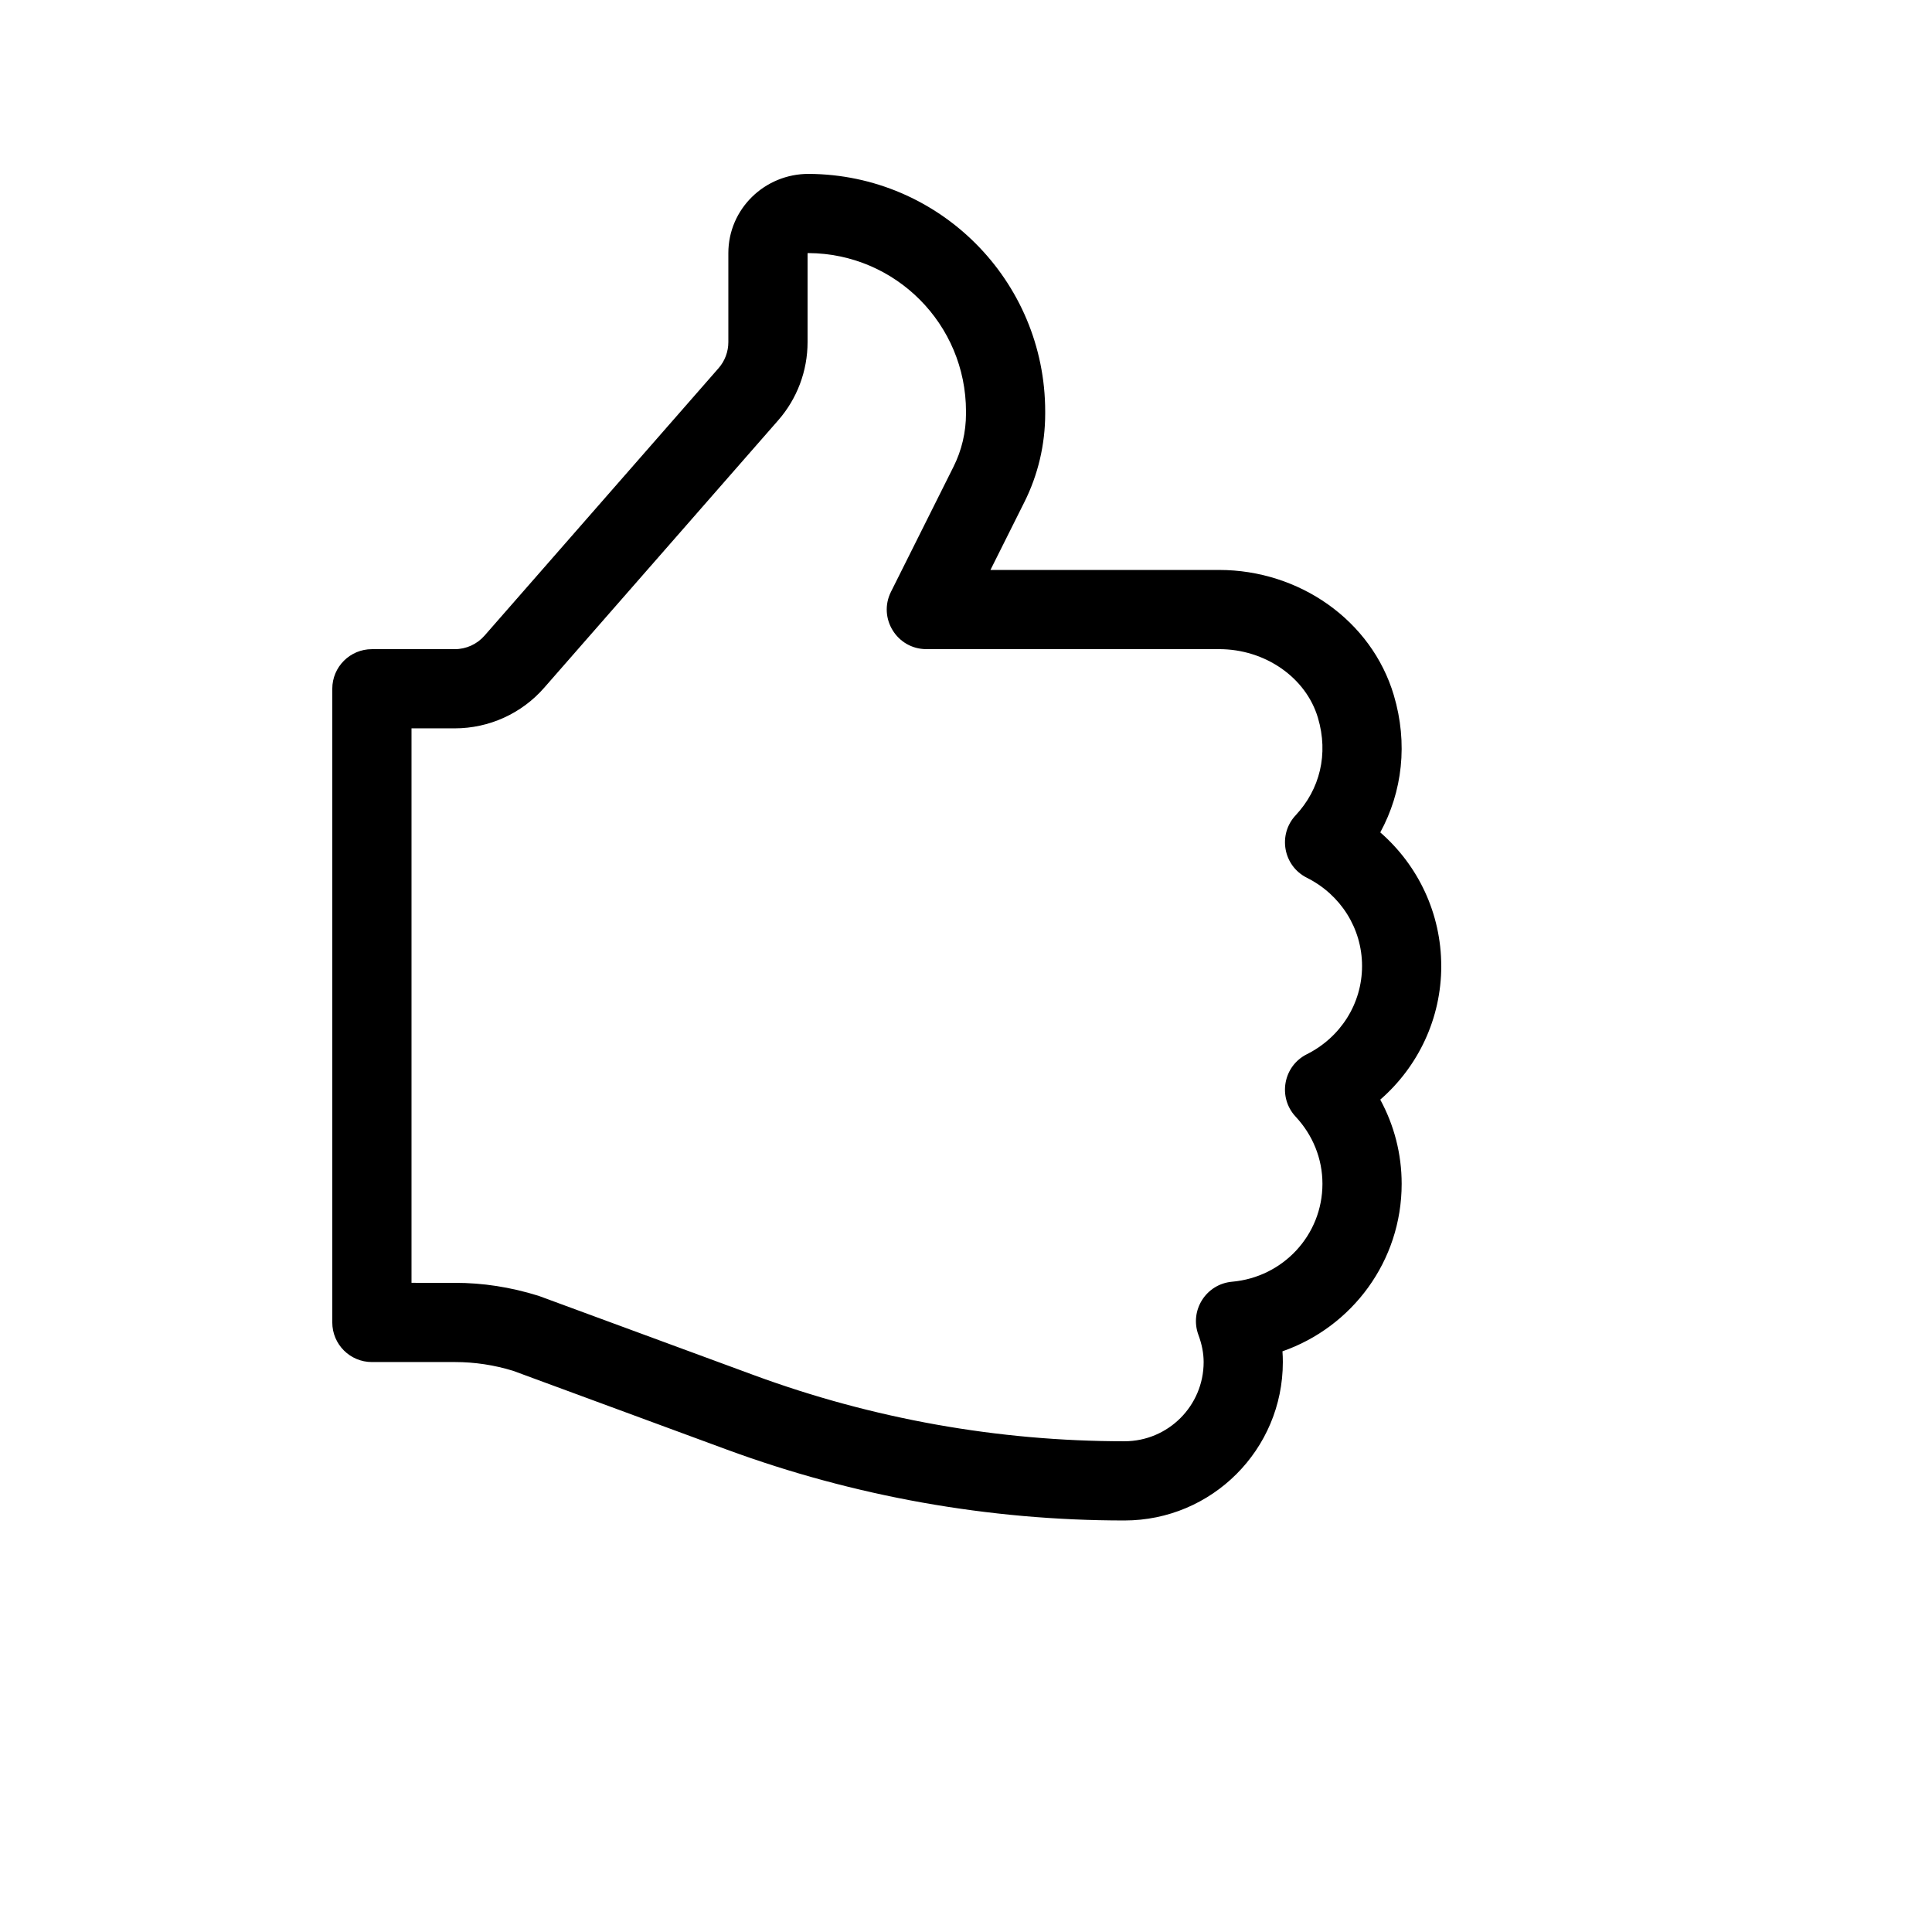
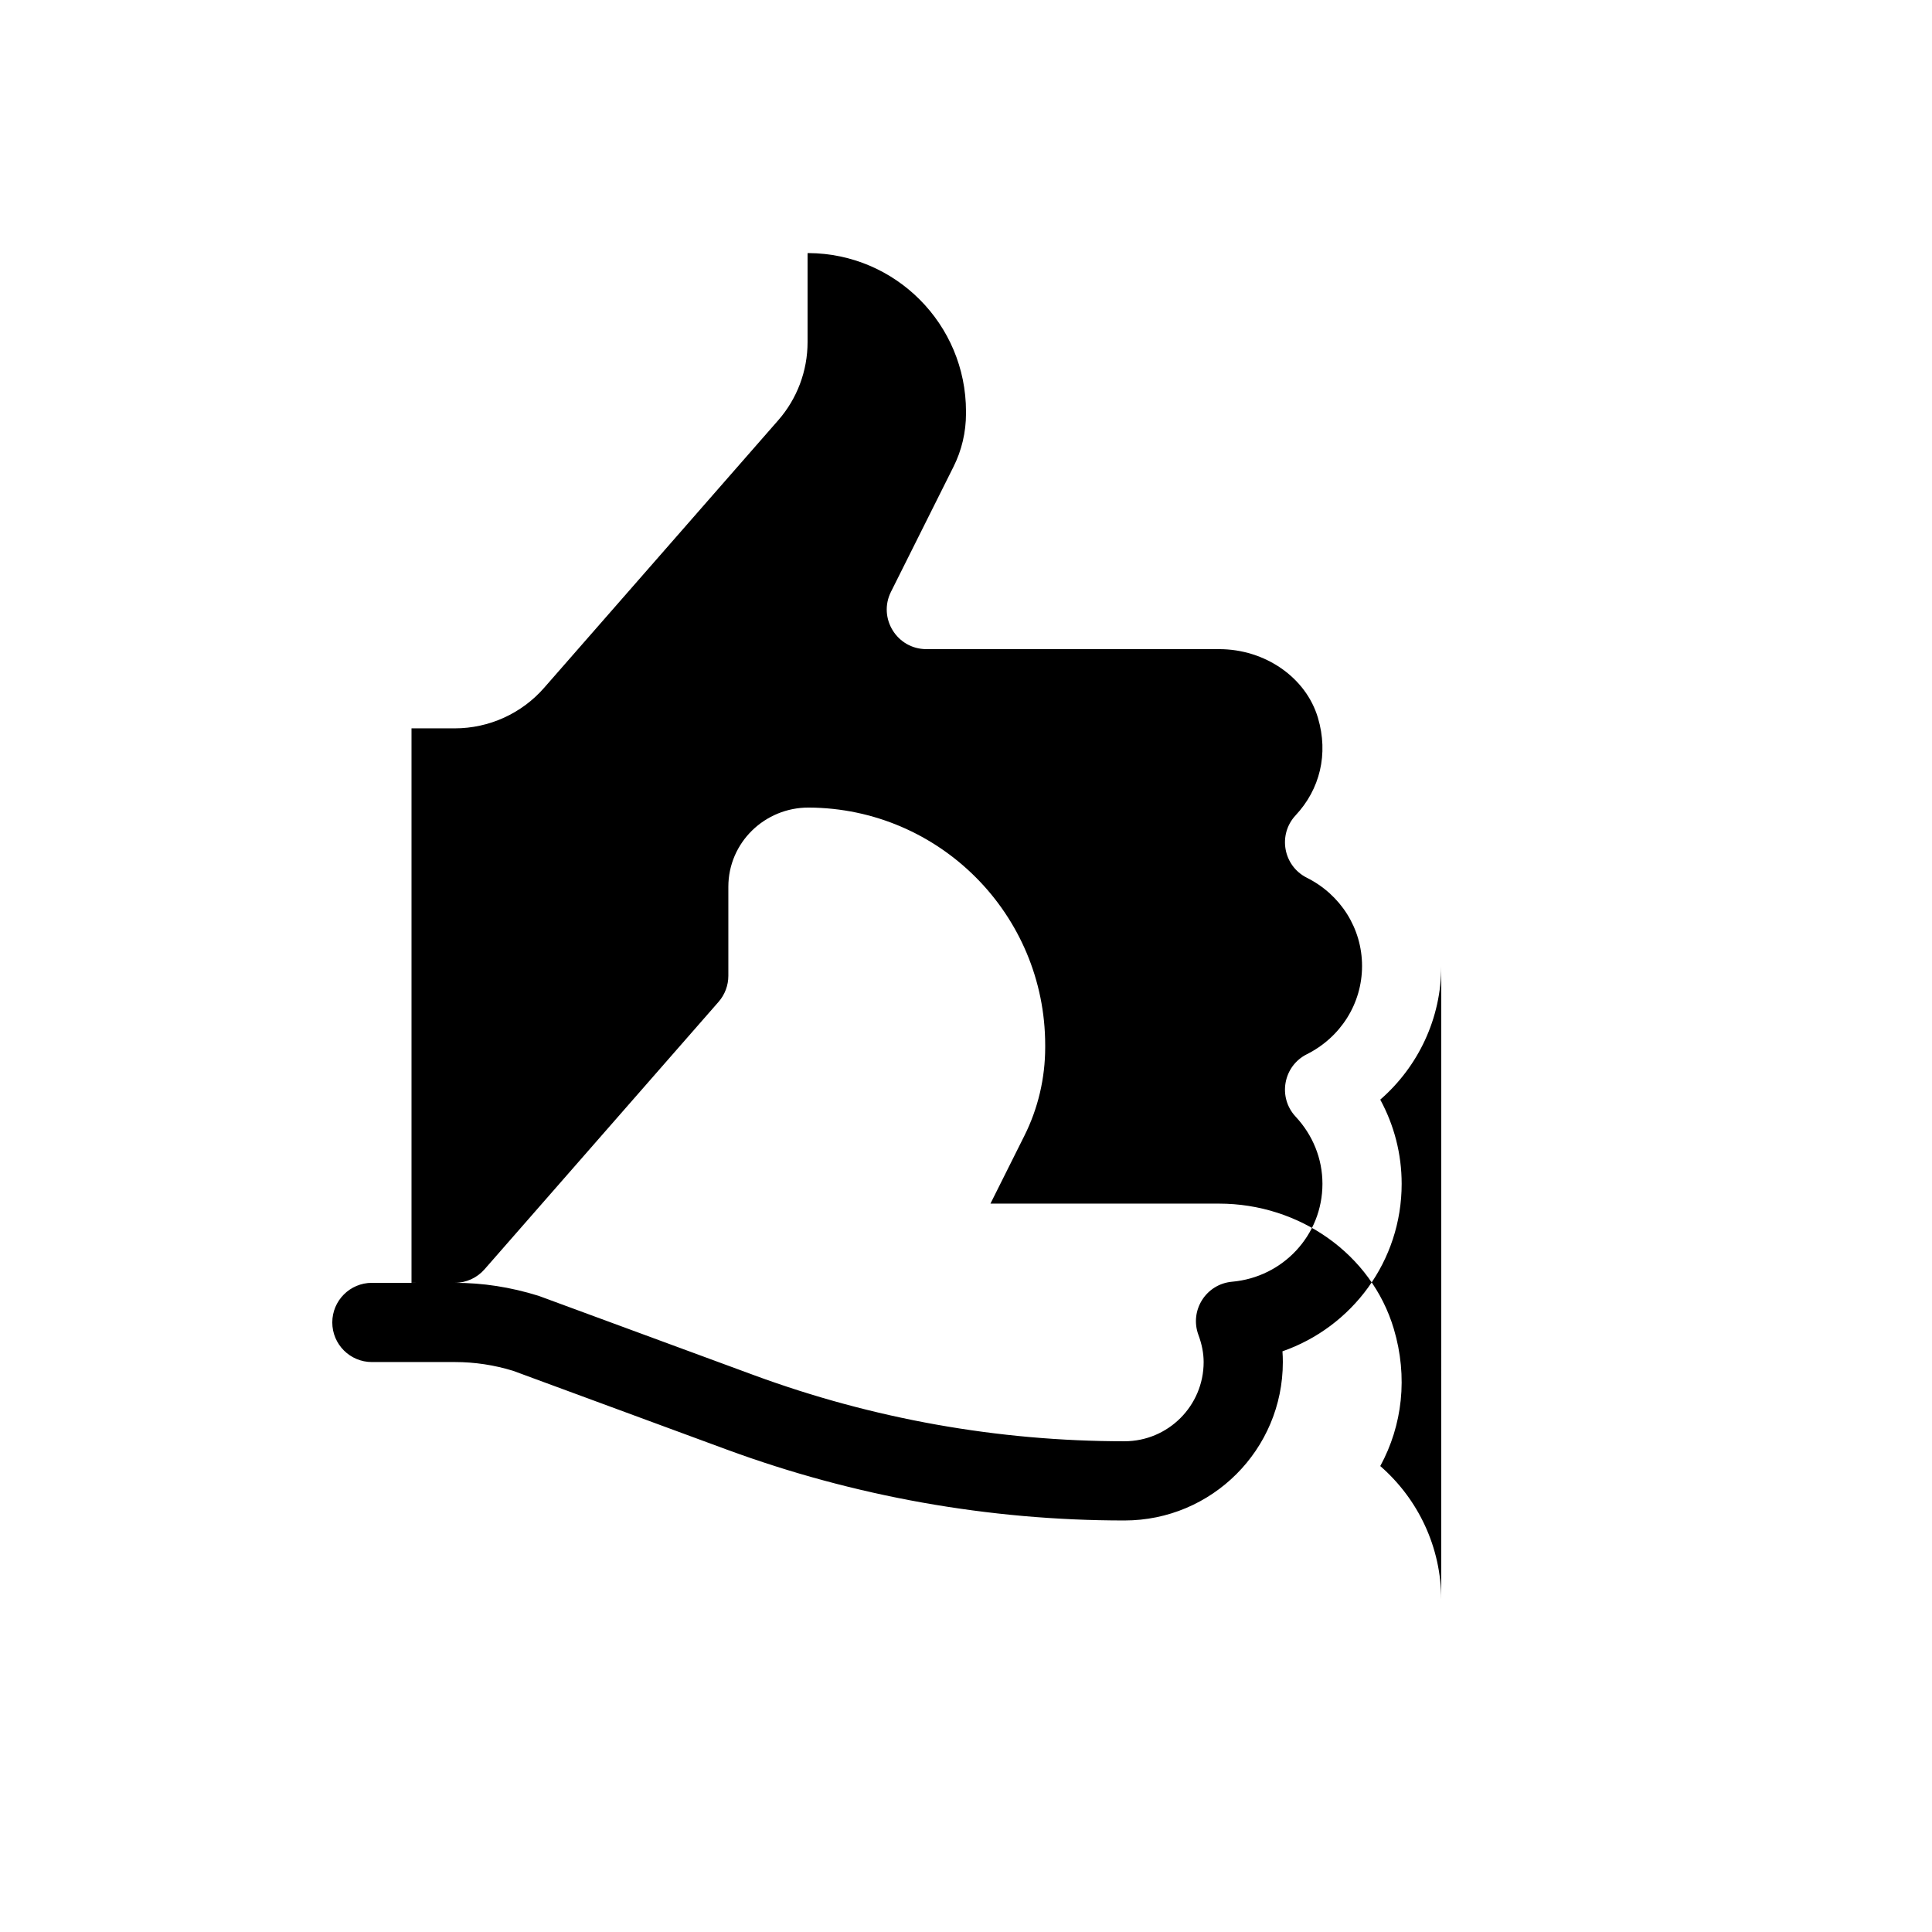
<svg xmlns="http://www.w3.org/2000/svg" fill="#000000" width="800px" height="800px" version="1.1" viewBox="144 144 512 512">
-   <path d="m525.95 400c0 13.895-6.094 26.645-16.168 35.418 3.676 6.762 5.672 14.379 5.672 22.309 0 20.461-13.102 37.934-31.59 44.387 0.07 0.945 0.102 1.891 0.102 2.844 0 23.188-18.789 41.984-41.98 41.984-35.934 0-71.59-6.359-105.36-18.781l-56.633-20.875c-4.981-1.539-10.195-2.328-15.418-2.328h-22.02c-5.797 0-10.496-4.699-10.496-10.496v-167.93c0-5.797 4.699-10.496 10.496-10.496h21.957c3.031 0 5.914-1.309 7.906-3.598l62.008-70.863c1.664-1.898 2.594-4.363 2.594-6.906v-23.594c0-11.703 9.641-21.035 21.316-20.992 34.652 0.176 62.652 28.305 62.652 62.977v0.566c0 8.172-1.898 16.227-5.539 23.48l-8.969 17.938h60.605c21.188 0 40.391 13.328 46.293 33.199 3.789 12.746 2.277 25.574-3.59 36.348 10.066 8.773 16.156 21.523 16.156 35.414zm-261.37 83.965c7.324 0 14.625 1.102 22.145 3.441l57.156 21.055c31.445 11.566 64.648 17.488 98.105 17.488 11.594 0 20.992-9.398 20.992-20.992 0-2.328-0.465-4.695-1.383-7.184-2.406-6.492 2.023-13.492 8.918-14.102 13.547-1.199 23.949-12.395 23.949-25.945 0-6.66-2.551-12.918-7.106-17.801-4.781-5.125-3.293-13.406 2.973-16.543 8.934-4.473 14.629-13.402 14.629-23.383 0-9.984-5.695-18.914-14.629-23.387-6.269-3.141-7.754-11.426-2.969-16.551 6.41-6.859 8.766-16.207 5.902-25.844-3.172-10.676-13.996-18.188-26.172-18.188h-77.586c-7.805 0-12.879-8.211-9.391-15.191l16.57-33.137c2.176-4.34 3.316-9.172 3.316-14.082v-0.566c0-23.117-18.664-41.867-41.75-41.984-0.172 0-0.234 0.062-0.234 0v23.594c0 7.637-2.781 15.031-7.805 20.746l-61.977 70.832c-5.973 6.856-14.629 10.781-23.719 10.781h-11.461v146.94z" />
+   <path d="m525.95 400c0 13.895-6.094 26.645-16.168 35.418 3.676 6.762 5.672 14.379 5.672 22.309 0 20.461-13.102 37.934-31.59 44.387 0.07 0.945 0.102 1.891 0.102 2.844 0 23.188-18.789 41.984-41.98 41.984-35.934 0-71.59-6.359-105.36-18.781l-56.633-20.875c-4.981-1.539-10.195-2.328-15.418-2.328h-22.02c-5.797 0-10.496-4.699-10.496-10.496c0-5.797 4.699-10.496 10.496-10.496h21.957c3.031 0 5.914-1.309 7.906-3.598l62.008-70.863c1.664-1.898 2.594-4.363 2.594-6.906v-23.594c0-11.703 9.641-21.035 21.316-20.992 34.652 0.176 62.652 28.305 62.652 62.977v0.566c0 8.172-1.898 16.227-5.539 23.48l-8.969 17.938h60.605c21.188 0 40.391 13.328 46.293 33.199 3.789 12.746 2.277 25.574-3.59 36.348 10.066 8.773 16.156 21.523 16.156 35.414zm-261.37 83.965c7.324 0 14.625 1.102 22.145 3.441l57.156 21.055c31.445 11.566 64.648 17.488 98.105 17.488 11.594 0 20.992-9.398 20.992-20.992 0-2.328-0.465-4.695-1.383-7.184-2.406-6.492 2.023-13.492 8.918-14.102 13.547-1.199 23.949-12.395 23.949-25.945 0-6.66-2.551-12.918-7.106-17.801-4.781-5.125-3.293-13.406 2.973-16.543 8.934-4.473 14.629-13.402 14.629-23.383 0-9.984-5.695-18.914-14.629-23.387-6.269-3.141-7.754-11.426-2.969-16.551 6.41-6.859 8.766-16.207 5.902-25.844-3.172-10.676-13.996-18.188-26.172-18.188h-77.586c-7.805 0-12.879-8.211-9.391-15.191l16.57-33.137c2.176-4.34 3.316-9.172 3.316-14.082v-0.566c0-23.117-18.664-41.867-41.75-41.984-0.172 0-0.234 0.062-0.234 0v23.594c0 7.637-2.781 15.031-7.805 20.746l-61.977 70.832c-5.973 6.856-14.629 10.781-23.719 10.781h-11.461v146.94z" />
</svg>